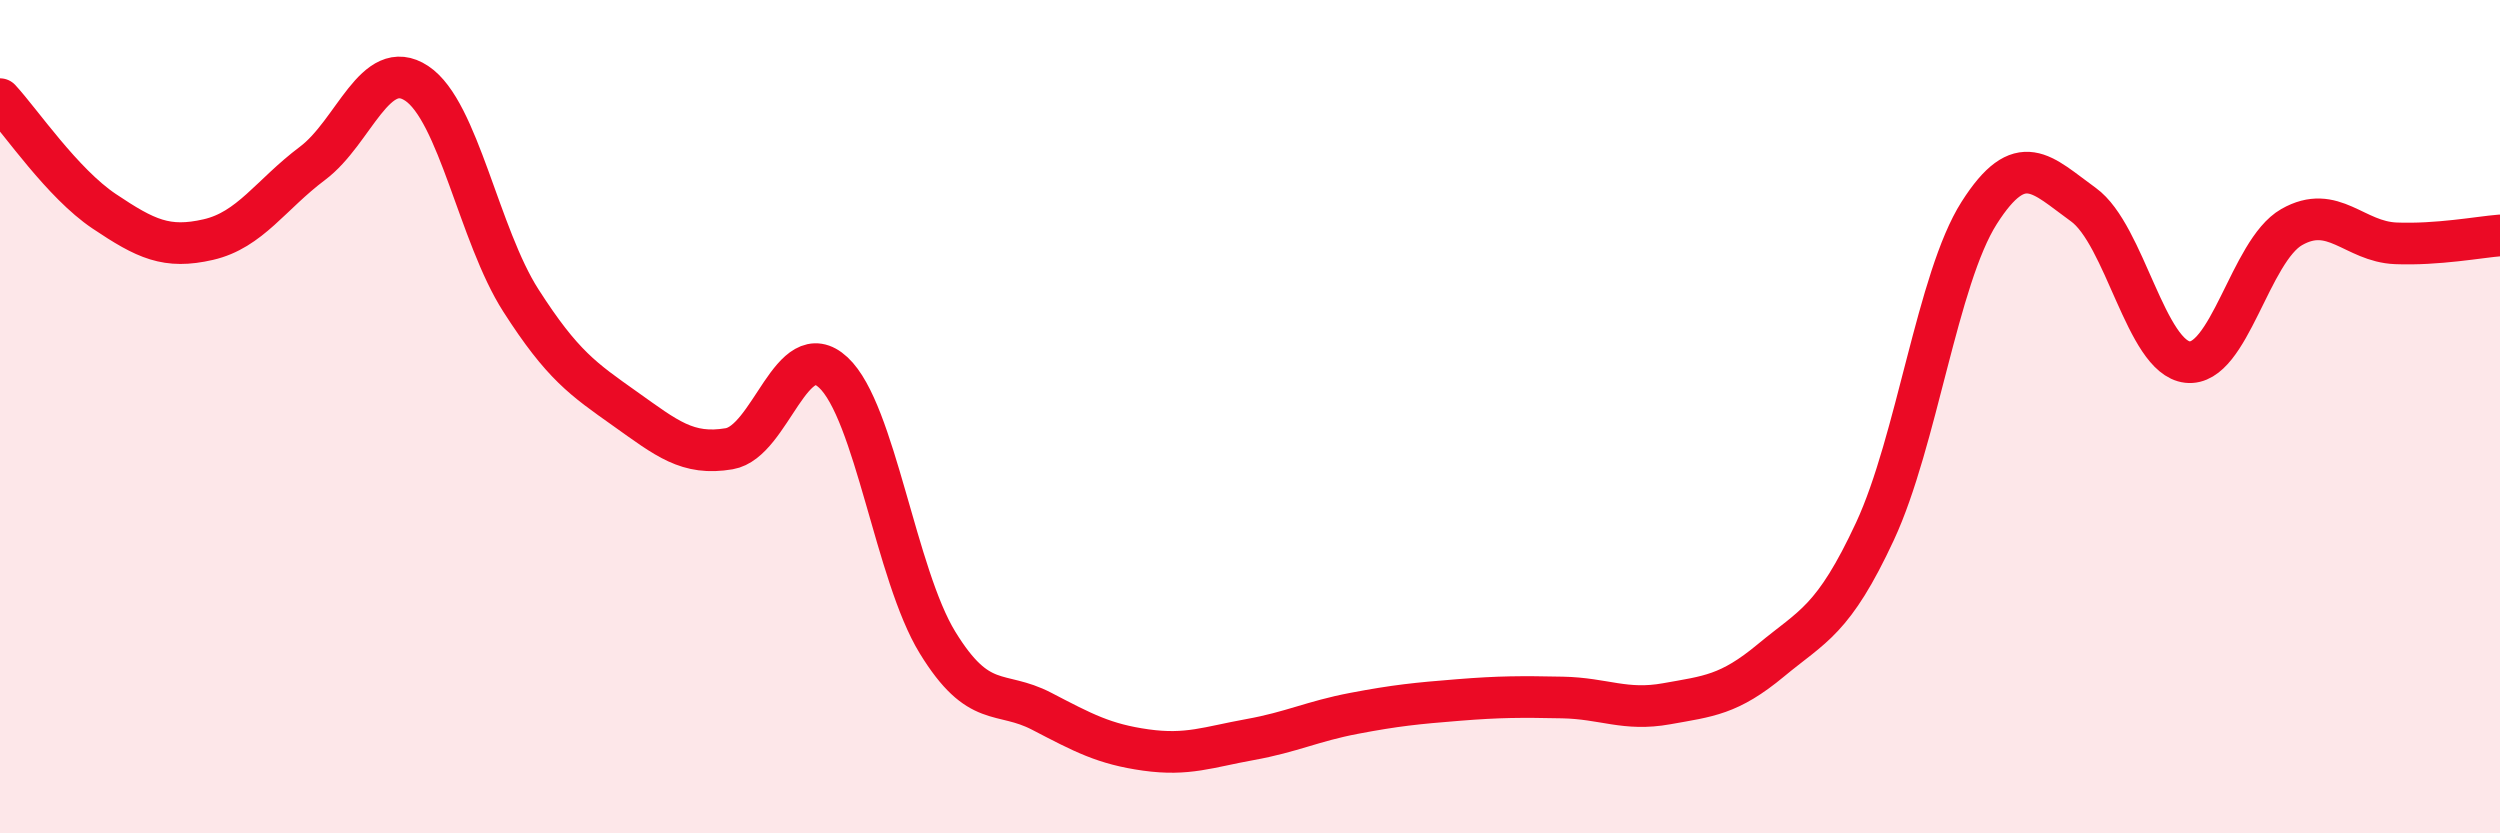
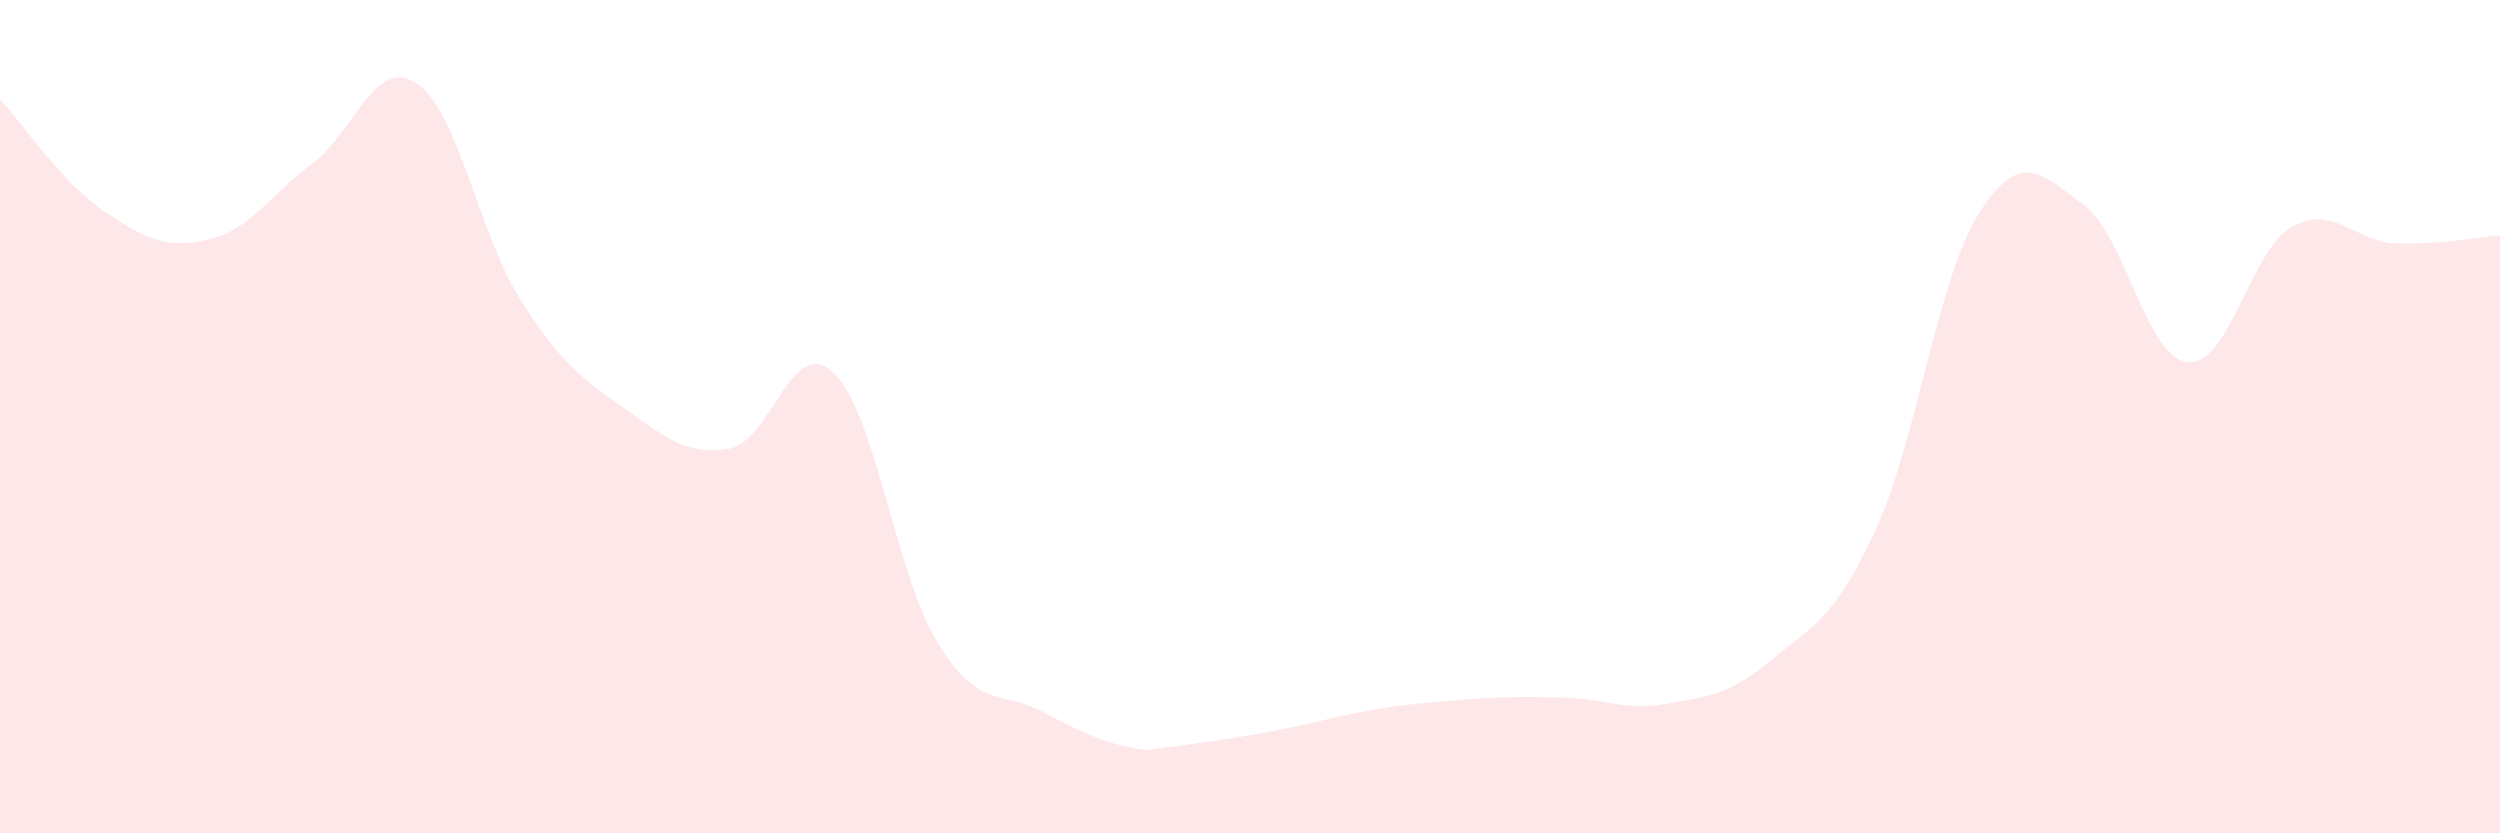
<svg xmlns="http://www.w3.org/2000/svg" width="60" height="20" viewBox="0 0 60 20">
-   <path d="M 0,2.38 C 0.5,2.92 1.5,4.4 2.5,5.07 C 3.5,5.74 4,5.98 5,5.75 C 6,5.52 6.5,4.67 7.5,3.92 C 8.5,3.17 9,1.34 10,2 C 11,2.66 11.5,5.65 12.5,7.21 C 13.5,8.77 14,9.1 15,9.81 C 16,10.52 16.5,10.94 17.5,10.77 C 18.5,10.6 19,8.01 20,8.94 C 21,9.87 21.5,13.79 22.5,15.42 C 23.5,17.05 24,16.55 25,17.07 C 26,17.59 26.5,17.86 27.5,18 C 28.5,18.14 29,17.93 30,17.75 C 31,17.57 31.5,17.31 32.5,17.12 C 33.5,16.93 34,16.88 35,16.8 C 36,16.72 36.5,16.72 37.5,16.74 C 38.5,16.76 39,17.07 40,16.89 C 41,16.71 41.5,16.68 42.5,15.85 C 43.5,15.02 44,14.9 45,12.75 C 46,10.6 46.5,6.68 47.5,5.11 C 48.5,3.54 49,4.19 50,4.91 C 51,5.63 51.5,8.58 52.5,8.69 C 53.5,8.8 54,6.02 55,5.45 C 56,4.88 56.5,5.8 57.5,5.84 C 58.5,5.88 59.5,5.69 60,5.65L60 20L0 20Z" fill="#EB0A25" opacity="0.1" stroke-linecap="round" stroke-linejoin="round" />
-   <path d="M 0,2.38 C 0.5,2.92 1.5,4.4 2.5,5.07 C 3.5,5.74 4,5.98 5,5.75 C 6,5.52 6.5,4.67 7.5,3.92 C 8.5,3.17 9,1.34 10,2 C 11,2.66 11.5,5.65 12.5,7.21 C 13.5,8.77 14,9.1 15,9.81 C 16,10.52 16.5,10.94 17.5,10.77 C 18.5,10.6 19,8.01 20,8.94 C 21,9.87 21.5,13.79 22.5,15.42 C 23.5,17.05 24,16.55 25,17.07 C 26,17.59 26.5,17.86 27.5,18 C 28.5,18.14 29,17.93 30,17.75 C 31,17.57 31.5,17.31 32.5,17.12 C 33.5,16.93 34,16.88 35,16.8 C 36,16.72 36.5,16.72 37.5,16.74 C 38.5,16.76 39,17.07 40,16.89 C 41,16.71 41.5,16.68 42.5,15.85 C 43.5,15.02 44,14.9 45,12.75 C 46,10.6 46.5,6.68 47.5,5.11 C 48.5,3.54 49,4.19 50,4.91 C 51,5.63 51.5,8.58 52.5,8.69 C 53.5,8.8 54,6.02 55,5.45 C 56,4.88 56.5,5.8 57.5,5.84 C 58.5,5.88 59.5,5.69 60,5.65" stroke="#EB0A25" stroke-width="1" fill="none" stroke-linecap="round" stroke-linejoin="round" />
+   <path d="M 0,2.38 C 0.5,2.92 1.5,4.4 2.5,5.07 C 3.5,5.74 4,5.98 5,5.75 C 6,5.52 6.5,4.67 7.5,3.92 C 8.5,3.17 9,1.34 10,2 C 11,2.66 11.5,5.65 12.5,7.21 C 13.5,8.77 14,9.1 15,9.81 C 16,10.52 16.5,10.94 17.5,10.77 C 18.5,10.6 19,8.01 20,8.94 C 21,9.87 21.5,13.79 22.5,15.42 C 23.5,17.05 24,16.55 25,17.07 C 26,17.59 26.5,17.86 27.5,18 C 31,17.57 31.5,17.31 32.5,17.12 C 33.5,16.93 34,16.88 35,16.8 C 36,16.72 36.5,16.72 37.5,16.74 C 38.5,16.76 39,17.07 40,16.89 C 41,16.71 41.5,16.68 42.5,15.85 C 43.5,15.02 44,14.9 45,12.75 C 46,10.6 46.5,6.68 47.5,5.11 C 48.5,3.54 49,4.19 50,4.91 C 51,5.63 51.5,8.58 52.5,8.69 C 53.5,8.8 54,6.02 55,5.45 C 56,4.88 56.5,5.8 57.5,5.84 C 58.5,5.88 59.5,5.69 60,5.65L60 20L0 20Z" fill="#EB0A25" opacity="0.1" stroke-linecap="round" stroke-linejoin="round" />
</svg>